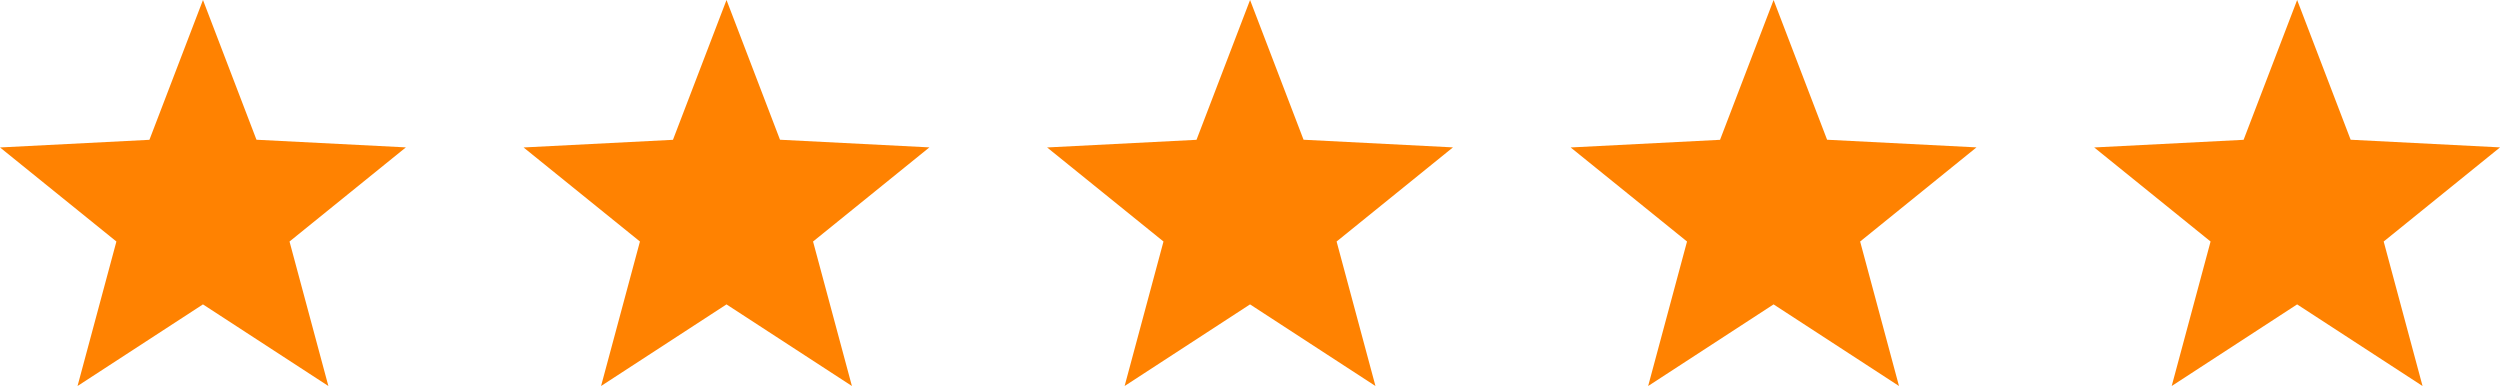
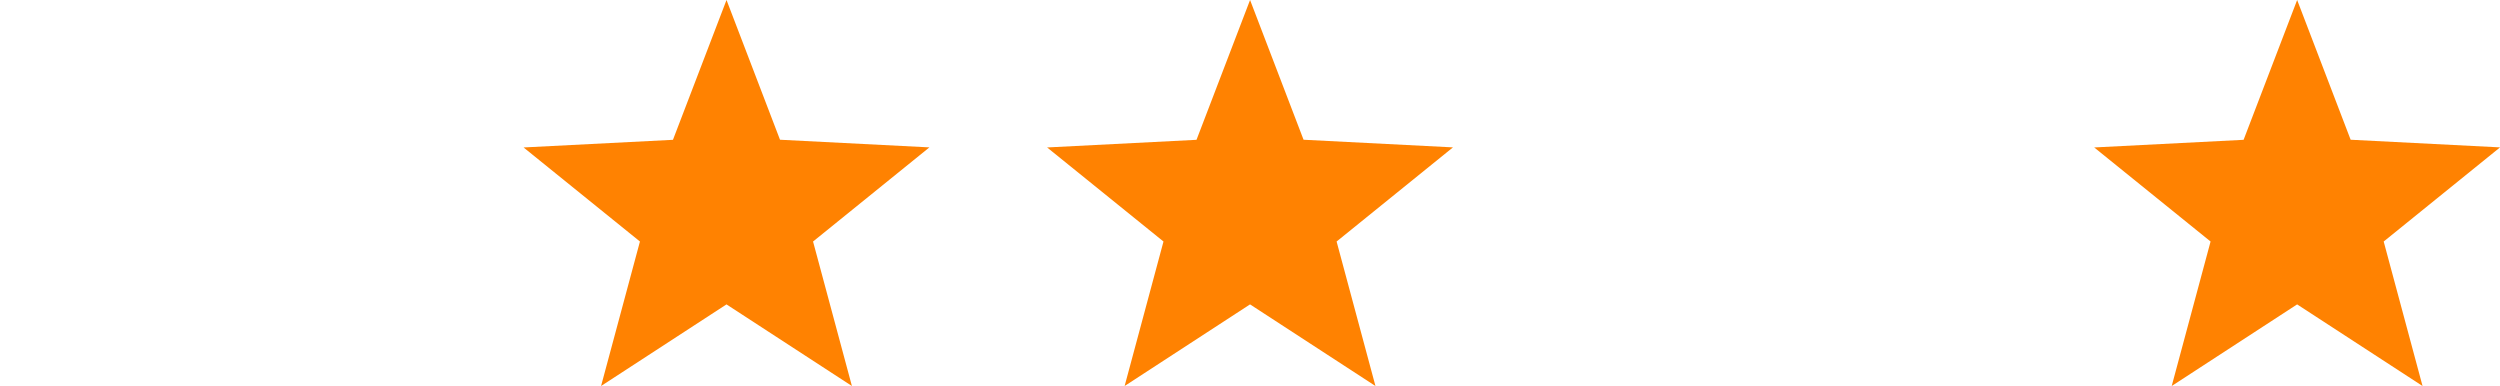
<svg xmlns="http://www.w3.org/2000/svg" width="229" height="35.363" viewBox="0 0 229 35.363">
  <defs>
    <style>.a{fill:#ff8201;}</style>
  </defs>
  <g transform="translate(-199 -173)">
-     <path class="a" d="M1411.3-738.917l4.9,12.8,13.685.7-10.658,8.623,3.56,13.236-11.489-7.477-11.489,7.477,3.561-13.236-10.66-8.616,13.685-.7Z" transform="translate(-1193.707 911.917)" />
    <path class="a" d="M1411.3-738.917l4.9,12.8,13.685.7-10.658,8.623,3.56,13.236-11.489-7.477-11.489,7.477,3.561-13.236-10.66-8.616,13.685-.7Z" transform="translate(-1145.751 911.917)" />
    <path class="a" d="M1411.3-738.917l4.9,12.8,13.685.7-10.658,8.623,3.56,13.236-11.489-7.477-11.489,7.477,3.561-13.236-10.66-8.616,13.685-.7Z" transform="translate(-1097.794 911.917)" />
-     <path class="a" d="M1411.3-738.917l4.9,12.8,13.685.7-10.658,8.623,3.56,13.236-11.489-7.477-11.489,7.477,3.561-13.236-10.66-8.616,13.685-.7Z" transform="translate(-1049.838 911.917)" />
-     <path class="a" d="M1411.3-738.917l4.9,12.8,13.685.7-10.658,8.623,3.56,13.236-11.489-7.477-11.489,7.477,3.561-13.236-10.66-8.616,13.685-.7Z" transform="translate(-1001.881 911.917)" />
+     <path class="a" d="M1411.3-738.917l4.9,12.8,13.685.7-10.658,8.623,3.56,13.236-11.489-7.477-11.489,7.477,3.561-13.236-10.66-8.616,13.685-.7" transform="translate(-1001.881 911.917)" />
  </g>
</svg>